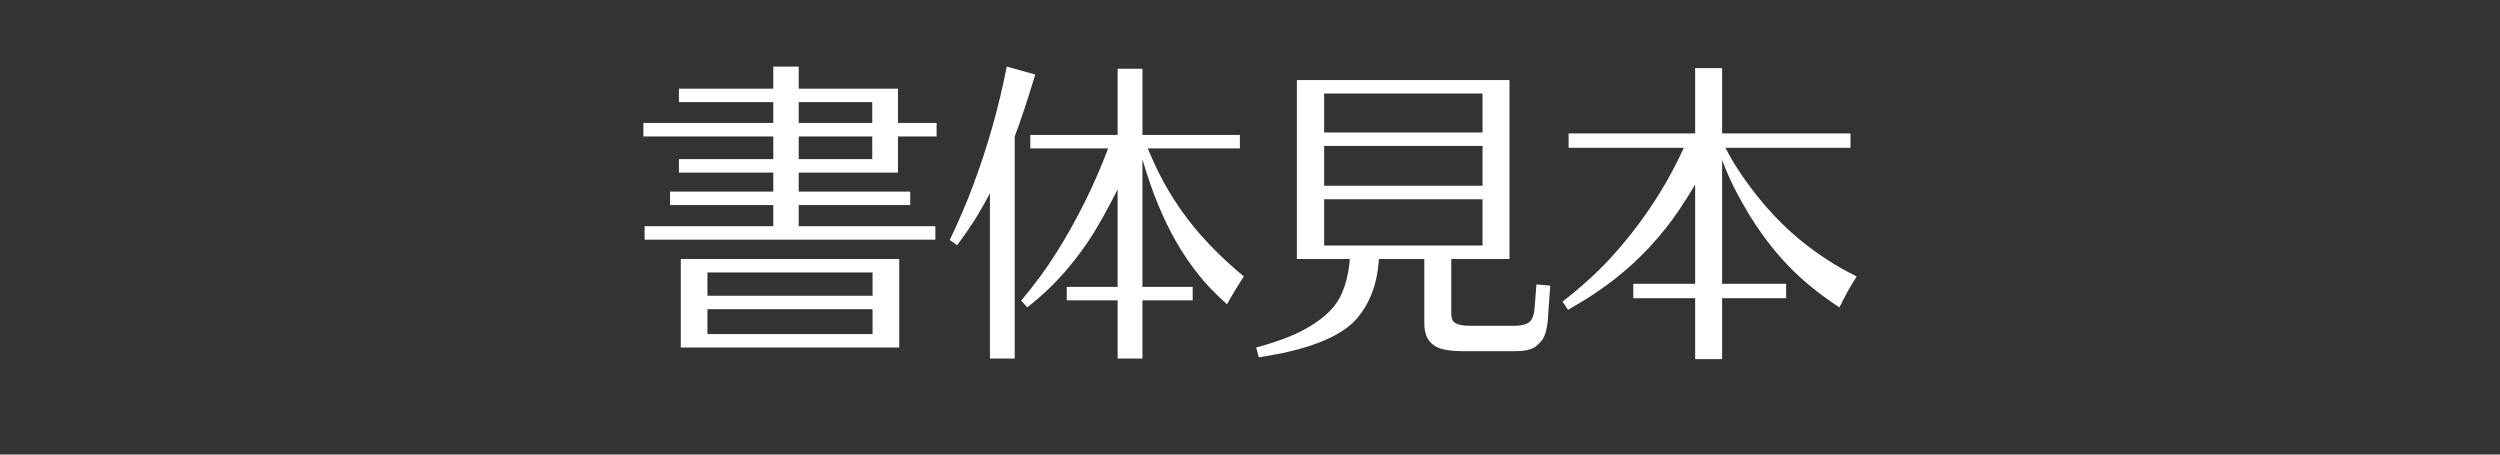
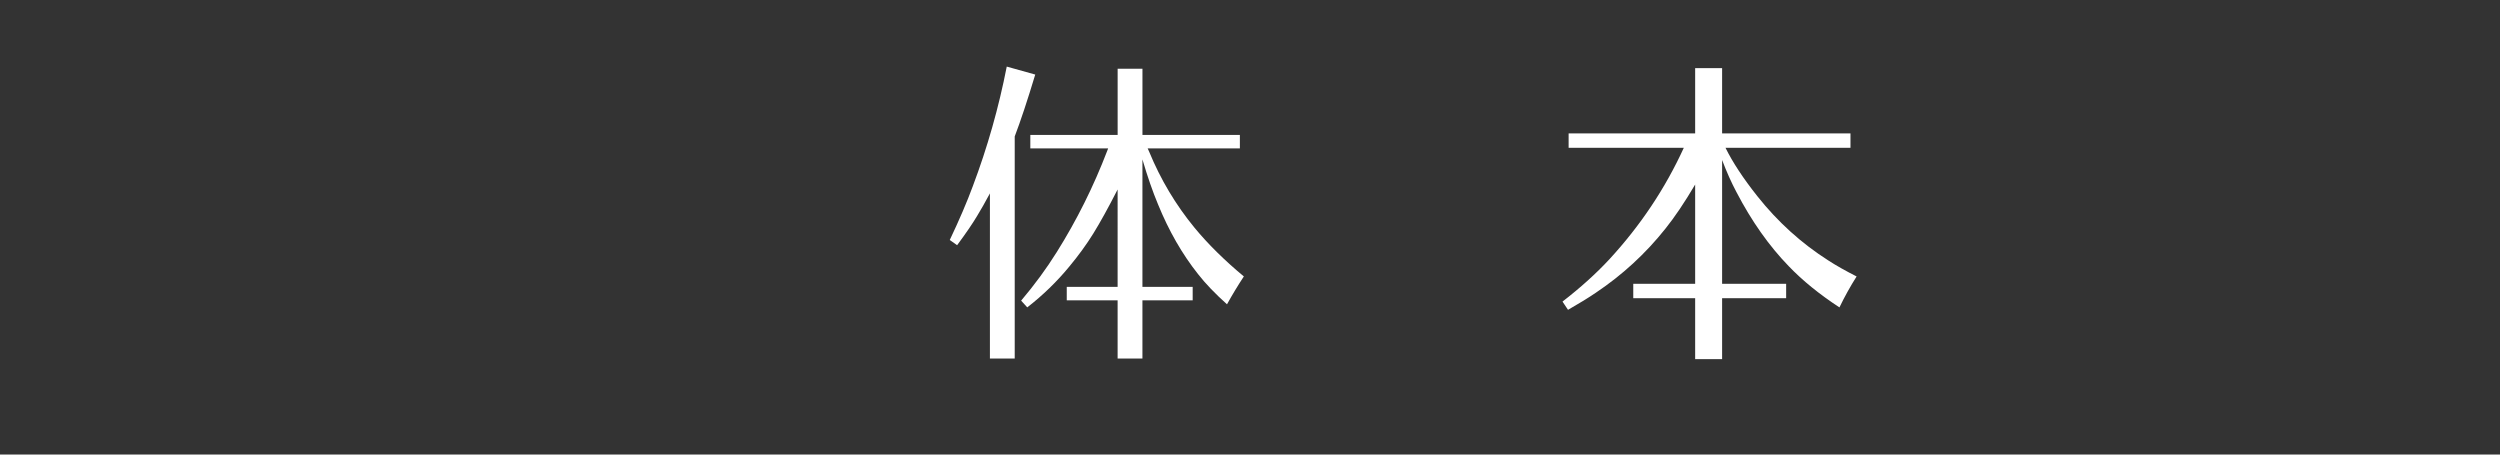
<svg xmlns="http://www.w3.org/2000/svg" version="1.1" id="レイヤー_1" x="0px" y="0px" width="275px" height="50px" viewBox="0 0 275 50" enable-background="new 0 0 275 50" xml:space="preserve">
  <rect x="0" y="0" width="275" height="50" fill="#333333" stroke="none" />
  <g id="レイヤー_1_1_" display="none">
    <g display="inline">
-       <path fill="#FFFFFF" d="M30.6,8.1c1.9,0,3.1,1.1,3.1,3c0,1.8-0.9,5.1-2,7.8c-2.9,6.5-8.1,11.7-14.9,14.9    c-2.4,1.101-4.9,1.9-5.9,1.9c-0.9,0-1.5-0.601-1.5-1.3c0-0.4,0.1-0.7,0.4-1c0.4-0.301,0.6-0.4,2-0.801c5.5-1.5,10.5-4.8,14-9.2    c1.9-2.4,3.4-5.3,4.3-8.3c0.4-1.2,0.6-2.3,0.6-2.9c0-0.9-0.5-1.3-1.5-1.3H7.7C6.6,10.8,6,10.3,6,9.4c0-0.8,0.6-1.3,1.7-1.3H30.6z" />
-       <path fill="#FFFFFF" d="M52.7,22.5c-1.8,2.9-4,5.5-6.6,7.7c-1.4,1.2-2.9,2.3-4.3,3.2c-0.6,0.399-1,0.5-1.4,0.5    c-0.7,0-1.2-0.601-1.2-1.301c0-0.6,0.3-0.899,1.5-1.6c4.1-2.5,7.6-5.8,10.7-10.4h-11c-1,0-1.5-0.5-1.5-1.2c0-0.8,0.6-1.3,1.5-1.3    h12.2l-0.1-3.9c0-0.4,0-0.6,0-0.6c0-0.6,0.6-1.1,1.2-1.1c0.8,0,1.3,0.5,1.3,1.5l0.1,4.1h5.7c1,0,1.6,0.5,1.6,1.2    c0,0.8-0.6,1.3-1.6,1.3h-5.7l0.2,11.9v0.1v0.5c0.1,2.2-1,3.101-3.6,3.2h-1.5c-0.9,0-1.5-0.6-1.5-1.399    c0-0.801,0.6-1.301,1.5-1.301h1.5c0.8,0,1.1-0.399,1.1-1.199V32L52.7,22.5z" />
      <path fill="#FFFFFF" d="M95.5,13.9c0,0.9-1.1,3.5-2.6,6c-3.5,6-9.6,10.7-17,13.2C73.4,33.9,69.8,34.7,68.7,34.7    c-0.9,0-1.6-0.601-1.6-1.5c0-0.5,0.2-0.9,0.5-1.101c0.4-0.199,0.8-0.399,2.1-0.6c10.8-1.5,19.7-8.4,23-17.9    c0.3-0.7,0.8-1.1,1.4-1.1C95,12.5,95.5,13.1,95.5,13.9z M74.6,9.9c2.6,1.7,3,2.1,3,2.9c0,0.8-0.6,1.5-1.3,1.5    c-0.5,0-0.9-0.2-1.7-0.8c-2.3-1.7-4.1-2.8-5.7-3.7c-1.3-0.7-1.5-0.9-1.5-1.5C67.5,7.5,68,7,68.9,7S71.4,7.9,74.6,9.9z" />
-       <path fill="#FFFFFF" d="M108.9,14.7c3.6,1.4,6.8,3,10.1,4.9c2.4,1.4,4.2,2.7,5,3.5c0.4,0.3,0.5,0.7,0.5,1.1c0,0.9-0.6,1.5-1.5,1.5    c-0.6,0-0.8-0.101-2.2-1.2c-3.8-3-7.7-5.2-11.9-7v17.2c0,1.1-0.5,1.7-1.4,1.7s-1.4-0.601-1.4-1.7V6.8c0-1.1,0.5-1.7,1.4-1.7    s1.4,0.6,1.4,1.7V14.7z" />
      <path fill="#FFFFFF" d="M151.9,26.4c-11.7,0-13.7-0.5-16.4-3.5c-2.6,2-5.1,3.5-5.7,3.5c-0.6,0-1.1-0.601-1.1-1.3    c0-0.7,0.2-0.9,2.2-1.8c1-0.5,2-1,3.2-1.7v-5c0-1-0.3-1.2-1.2-1.3h-3c-0.9,0-1.4-0.4-1.4-1.1c0-0.7,0.5-1.1,1.4-1.1h3.8    c1.9-0.1,2.9,0.9,2.8,2.8V21c0.7,1,1.7,1.8,3,2.4s2.7,0.8,5.4,0.9c1,0,4.3,0.1,5.3,0.1l9.3-0.1c0.6,0,1.1,0,1.3,0    c0.8,0,1.2,0.4,1.2,1.1c0,0.8-0.7,1.2-2.1,1.2h-1.2h-3.8v2h5.3c0.899,0,1.3,0.4,1.3,1.101s-0.5,1.1-1.3,1.1h-5.3V34.4    C155,36.6,153.8,37.8,151.6,37.7H148.7c-1,0-1.5-0.4-1.5-1.2s0.5-1.2,1.5-1.2h2.399c1.101,0,1.4-0.399,1.5-1.5v-3.1H129.7    c-0.8,0-1.3-0.4-1.3-1.101c0-0.699,0.5-1.1,1.3-1.1H152.6v-2h-0.5L151.9,26.4L151.9,26.4z M136.1,7.1c0.5,0.4,0.8,0.8,0.8,1.2    c0,0.6-0.5,1.2-1.2,1.2c-0.3,0-0.7-0.2-1.3-0.7c-0.5-0.4-1.7-1.3-2.9-2c-0.6-0.4-0.9-0.7-0.9-1.1c0-0.6,0.6-1.1,1.2-1.1    C132.4,4.6,132.4,4.6,136.1,7.1z M139.9,33c1,1.1,1.399,1.7,1.399,2.2c0,0.7-0.6,1.2-1.2,1.2c-0.699,0-0.899-0.101-2.5-2.301    c-0.3-0.399-0.6-0.699-0.8-0.899c-0.4-0.4-0.5-0.7-0.5-0.9c0-0.6,0.6-1,1.3-1C138.2,31.3,138.5,31.5,139.9,33z M147.7,10.5    c0.1-0.6,0.2-0.9,0.3-1.3c0-0.2,0-0.2,0.1-0.4H138.9c-0.7,0-1.101-0.4-1.101-1c0-0.6,0.4-1,1.101-1h5.5L143.3,5.2    c-0.2-0.3-0.3-0.5-0.3-0.7c0-0.5,0.5-0.9,1.1-0.9c0.601,0,1,0.4,1.601,1.5c0.1,0.2,0.399,0.6,0.8,1.3c0.1,0.1,0.2,0.2,0.3,0.4    h5.101c0.1-0.1,0.1-0.2,0.199-0.3c0.101-0.1,0.2-0.2,1.2-2.1c0.4-0.7,0.7-0.9,1.4-0.9s1.2,0.4,1.2,0.8c0,0.4-0.4,1.1-1.5,2.4    h6.199c0.7,0,1.101,0.4,1.101,1c0,0.6-0.4,1-1.101,1h-10.1l-0.1,0.2L150.3,9.2l-0.399,1.2h6.899c1.9-0.1,2.8,0.9,2.7,2.8v6.6    c0.1,1.9-0.9,2.8-2.7,2.7H143c-1.9,0.1-2.9-0.9-2.8-2.7v-6.6c-0.101-1.9,0.899-2.9,2.8-2.8L147.7,10.5L147.7,10.5z M157.4,13.4    c0-0.9-0.301-1.1-1.101-1.2h-12.6c-0.9,0-1.101,0.3-1.101,1.2V14h14.9L157.4,13.4L157.4,13.4z M142.5,15.7v1.7h14.9v-1.7H142.5z     M142.5,19v0.6c0,0.9,0.3,1.1,1.1,1.2H156.2c0.899,0,1.1-0.3,1.1-1.2V19H142.5z" />
      <path fill="#FFFFFF" d="M179.3,4.9c2.3-0.1,3.3,1.1,3.2,3.7c0.1,5.8,1.9,11.5,5.2,16.4c2.5,3.6,5.5,6.6,8.5,8.5    c1,0.6,1.3,1.1,1.3,1.7c0,0.8-0.7,1.5-1.3,1.5c-1.5,0-6.101-3.9-9.101-7.7c-2.899-3.6-5-7.9-6.3-12.7c-1.7,4.9-4.1,9.4-6.899,12.8    c-1.801,2.2-3.5,3.9-6.7,6.4c-1.101,0.9-1.9,1.3-2.4,1.3c-0.7,0-1.3-0.7-1.3-1.399c0-0.601,0.3-1,1.2-1.601    C169.1,30.9,172.2,27.4,175.6,21.6c1.801-3.2,3-6.1,4.301-10c-0.101-0.8-0.101-1.3-0.101-2.1c0-1.5-0.3-1.8-1.5-1.8H173    c-1.1,0-1.7-0.5-1.7-1.4c0-0.9,0.601-1.4,1.7-1.4H179.3z" />
      <path fill="#FFFFFF" d="M231.7,24.5c0.8,0,1.3,0.4,1.3,1.1c0,0.7-0.5,1.101-1.3,1.101H229v2.2c0.1,1.899-1,2.899-2.9,2.8H217v2.6    c0.1,2.3-1.2,3.5-3.5,3.4h-2.6c-0.9,0-1.4-0.4-1.4-1.2s0.5-1.2,1.4-1.2h2.1c1.1,0,1.5-0.399,1.5-1.5v-2.1h-11.7    c-0.8,0-1.2-0.4-1.2-1c0-0.601,0.4-1,1.2-1h11.7v-3h-14.2c-0.8,0-1.3-0.4-1.3-1.101c0-0.7,0.5-1.1,1.3-1.1h14.2v-2.7h-11.6    c-0.801,0-1.2-0.4-1.2-1c0-0.6,0.5-1,1.2-1h11.6v-2.2h-8.9c-1.899,0.1-2.8-0.8-2.8-2.6v-1.7c0-1.8,1-2.7,2.8-2.6h8.9V8.6h-14.1    c-0.9,0-1.301-0.4-1.301-1.1s0.5-1.1,1.301-1.1h14.1V4.8c0-0.7,0.5-1.2,1.3-1.2s1.2,0.5,1.2,1.2v1.5h14.7c0.8,0,1.3,0.4,1.3,1.1    c0,0.7-0.5,1.1-1.3,1.1H217v2.1h8.9c1.899-0.1,2.8,0.8,2.8,2.6v1.7c0,1.8-1,2.7-2.8,2.6H217v2.2h9.1c1.9-0.1,3,1,2.9,2.8v1.9h2.7    V24.5z M214.4,12.6h-8c-0.801,0-1.101,0.3-1.101,1.1v0.8c0,0.8,0.3,1.1,1.101,1.1h8V12.6z M217,15.6h8.1    c0.801,0,1.101-0.3,1.101-1.1v-0.8c0-0.8-0.3-1.1-1.101-1.1H217V15.6z M226.5,23c0-0.9-0.3-1.2-1.2-1.2H217v2.7h9.5V23z M217,26.6    v3h8.3c0.9,0,1.2-0.3,1.2-1.199v-1.7L217,26.6L217,26.6z" />
      <path fill="#FFFFFF" d="M241.1,36.2c0,1-0.399,1.5-1.199,1.5c-0.801,0-1.2-0.5-1.2-1.5V17.3c-2,4.8-2.4,5.6-3.2,5.6    c-0.6,0-1.1-0.6-1.1-1.2c0-0.4,0.1-0.7,0.6-1.5c2-3.5,4.5-10.6,5.4-15c0.199-0.6,0.199-0.9,0.399-1.1c0.2-0.3,0.601-0.5,1-0.5    c0.7,0,1.2,0.5,1.2,1.1c0,0.4-0.6,2.4-1.9,6.3V36.2z M253.6,13c1,0,1.2,0,1.7,0.3c0.601,0.4,1,1.1,1,1.8c0,1.3-0.7,4.8-1.6,7.4    c-1.5,4.7-3.601,8.2-6.5,11.1c-0.8,0.7-1.9,1.7-2.8,2.301c-0.9,0.6-1.4,0.899-1.9,0.899c-0.6,0-1.2-0.6-1.2-1.3s0.101-0.7,1.7-1.8    c2.7-1.8,5.1-4.5,6.8-7.8c-0.899-0.9-1.5-1.3-2-1.601c-1.3-0.8-1.899-1.4-1.899-1.9c0-0.6,0.5-1.1,1.1-1.1c0.5,0,1.7,0.8,3.8,2.5    c1-2.4,1.9-6.2,1.9-7.3c0-0.7-0.4-1.1-1.2-1.1h-4c-0.8,2.6-1.7,5-2.8,7c-1,1.8-1.601,2.4-2.2,2.4s-1.1-0.5-1.1-1.1    c0-0.3,0.1-0.6,0.5-1.1c2.1-2.7,4.3-9.2,5.1-15h-3c-0.8,0-1.3-0.5-1.3-1.2c0-0.7,0.5-1.2,1.3-1.2h10.9c1,0,1.5,0.4,1.5,1.2    c0,0.8-0.5,1.2-1.5,1.2H250.3c-0.3,1.9-0.7,3.9-1.1,5.4H253.6z M258.1,8.4c0-0.9,0.4-1.4,1.2-1.4c0.7,0,1.2,0.5,1.2,1.4v20.1    c0,0.9-0.4,1.4-1.2,1.4c-0.7,0-1.2-0.5-1.2-1.4V8.4z M262.8,34.7c1.2,0,1.7-0.5,1.7-1.7V5.6c0-0.9,0.4-1.4,1.2-1.4    c0.7,0,1.2,0.5,1.2,1.4v27.9c0.1,2.3-1.101,3.6-3.4,3.7h-2.3c-0.9,0-1.5-0.5-1.5-1.3c0-0.7,0.5-1.2,1.3-1.2H262.8z" />
    </g>
  </g>
  <g id="レイヤー" display="none">
    <g display="inline">
      <path fill="#FFFFFF" d="M23.2,32.4c1.4-2.7,1.9-5,2-8.7l2.2,0.1c-0.3,4.7-0.9,7-2.3,10.101L23.2,32.4z M29.8,21.4    c-0.6,0.1-1.3,0.1-2.8,0.3c-1.7,0.1-2.1,0.2-3.2,0.3l-0.5-2.5c0.8,0,1.3-0.1,1.6-0.1l1.1-0.1l1.2-0.1l0.1-0.1    c0.5-0.6,0.9-1.2,1.4-1.8c0.3-0.4,0.6-0.8,1-1.4c-2.5-2.1-4.1-3.3-6.2-4.6l1.1-1.8c1,0.6,1.4,0.8,1.9,1.2c1.5-2.3,2.4-4.1,3.7-7    l2.4,1.1c-1.7,3-2.5,4.3-4.5,6.9L28,11.8c0.2,0.2,0.3,0.2,0.5,0.4l2,1.6c0,0,0.2,0.1,0.4,0.4c1.7-2.6,2.6-4.1,3.7-6.2l2.1,1.3    c-1.8,3-5.2,7.8-7.1,10l1.9-0.1l1.9-0.1c0.7,0,1.3-0.1,1.9-0.1c-0.2-0.7-0.5-1.3-1.1-2.6l1.9-0.6c1.5,3,1.9,4.2,2.6,6.1l-2.2,0.6    c-0.3-0.9-0.3-0.9-0.5-1.6v-0.1l-0.9,0.1c-1.4,0.2-1.7,0.2-3,0.4v16.2h-2.4V21.4H29.8z M36.4,23.6c0.9,2.3,1.2,3.8,1.9,8L36,32    c-0.5-3.3-0.9-5.3-1.6-8L36.4,23.6z M57.2,33.9V36.3H36.4V33.9h4.1v-28h13.8v28H57.2z M51.7,8.2h-8.9v6.5h8.9V8.2z M42.9,17v6.9    h8.9V17H42.9z M42.9,26.1V33.9h8.9V26.1H42.9z" />
      <path fill="#FFFFFF" d="M88.9,36.5c-4.7,0-9.4,0-11.9-0.1c-4.5-0.101-6.1-0.301-7.7-0.9c-1.5-0.6-2.6-1.3-3.8-2.7    c-1.5,1.101-2.8,1.9-5.1,3.3l-0.2,0.2c-0.1,0-0.2,0.101-0.5,0.2l-1.1-2.8c1.5-0.5,2.4-1,5.4-2.4V20h-5.1v-2.4h7.6v13.1    c0.6,0.8,1.8,1.8,2.7,2.3c1.3,0.7,2.6,0.9,5.7,1c1.2,0,3.4,0.1,4.7,0.1c3.5,0,11-0.1,13.1-0.199c-0.2,1-0.4,1.6-0.6,2.699    L88.9,36.5L88.9,36.5z M61.7,4.8c1.9,0.7,3.2,1.3,6,3l-1.4,2.3c-2-1.3-3.3-2.1-5.9-3.4L61.7,4.8z M82.6,4.9    c0.1,5.6,0.2,7.3,1.2,11.2c1.3,4.9,4.5,9.2,8.8,12c-0.6,0.9-1,1.5-1.6,2.5c-5.4-4-8.3-8.8-9.6-15.399    c-2.2,7.5-5.7,12.3-11.2,15.399C70,30.4,69.9,30.2,69.9,30.2c-0.7-1.101-1.2-1.7-1.3-1.8c3.8-1.801,6.7-4.9,8.9-9.2    c1.7-3.6,2.2-5.2,3-9.6c-0.1-0.4-0.1-0.9-0.2-2.1h-6.9V4.9H82.6z" />
      <path fill="#FFFFFF" d="M113.6,7c-0.1,0.3-0.2,0.7-0.4,1l-0.1,0.2c-2.1,6.1-2.3,6.8-3.6,9.8c3.6,0.2,6.4,0.8,11.1,2.1    c0.4-2.3,0.5-4,0.5-4.5l2.6,0.5c-0.1,0.6-0.1,1-0.1,1.1l-0.2,2.3c-0.1,0.5-0.1,1-0.2,1.6c2.3,0.9,2.9,1.2,4.3,2l-1.1,2.3    c-1-0.6-1.7-0.9-3.6-1.7c-1.5,6.399-4.3,10-10.4,13.1c-0.8-1-1.4-1.7-1.8-2.1c2.9-1.3,5.1-3,6.9-5.3c1.5-2,1.8-2.9,2.8-6.601    c-4.2-1.4-7.3-2.1-11.7-2.3c-0.6,1.3-1.2,2.4-1.4,2.9c-2.1,4.5-4.3,7.8-5.7,8.6c-0.7,0.4-1.3,0.6-2,0.6    c-2.4,0-4.2-2.199-4.2-5.199c0-3.3,2.3-6.4,5.8-8c1.5-0.6,3-1,6-1.3c1.5-3.6,2.4-6.1,3.4-9.5h-10.2V5.8h12L113.6,7z M106,20.3    c-2.9,0.4-4.3,0.9-5.9,2.1c-1.6,1.2-2.5,2.9-2.5,4.8c0,1.6,0.7,2.6,1.8,2.6c0.3,0,0.6-0.1,1-0.399c1-0.601,2.9-3.7,4.4-6.9    c0.4-0.8,0.5-1,0.9-1.8L106,20.3z" />
      <path fill="#FFFFFF" d="M131.8,10.8V8.1h27.3c-0.699,8.3-3.199,14.2-7.899,19.2c-4.101,4.3-9.101,7.101-14.9,8.4    c-0.5-0.8-0.8-1.4-1.5-2.4c6-1.399,11-4.3,14.9-8.5c3.5-3.9,5.3-8,6.1-13.9L131.8,10.8L131.8,10.8z" />
      <path fill="#FFFFFF" d="M178.8,22.4c-2.6,4.4-7.7,9.3-12.2,11.7c-0.5-0.6-0.6-0.8-1.6-2.1c5.1-2.6,9.8-7,12.4-11.4h-11.9v-2.5    h13.2l-0.101-5.4h2.601l0.1,5.4h6.8v2.5h-6.8l0.2,12.4v0.7c0,2.1-1.1,2.7-4.4,2.7H176c-0.3-1-0.5-1.601-0.9-2.801    c2.7,0,2.7,0,3-0.1c0.5-0.1,0.801-0.4,0.801-0.8v-0.2v-0.3L178.8,22.4z" />
      <path fill="#FFFFFF" d="M222.4,13.9C220.2,21,215.3,26.8,208.3,30.7C204.4,32.8,200.4,34.1,194.9,34.9L194,32    c6.3-0.8,9.7-1.9,13.4-4.3c7.1-4.5,10.3-8.5,12.5-15.3L222.4,13.9z M195.8,7c3,1.4,6.8,3.8,8.9,5.4l-1.9,2.2    c-3.3-2.5-5.5-3.9-8.7-5.6L195.8,7z" />
      <path fill="#FFFFFF" d="M234.4,15.6c4.6,1.9,8.899,4.3,13.399,7.8l-2,2.3c-4.7-3.8-9-6.4-13.1-8.1V36h-2.8V5.4h2.8v9.5L234.4,15.6    z" />
    </g>
  </g>
  <g>
-     <path fill="#FFFFFF" d="M85.063,15.008H70.773v-1.483h14.289v-2.292h-10.38V9.751h10.38V7.325h2.797v2.426h10.919v3.774h4.247   v1.483h-4.247v3.977H87.859v2.089h12.267v1.483H87.859v2.325h15.031v1.483H70.908v-1.483h14.154v-2.325H73.706v-1.483h11.357   v-2.089h-10.38v-1.483h10.38V15.008z M74.885,28.488h24.028v9.739H74.885V28.488z M77.817,32.532h18.165v-2.562H77.817V32.532z    M77.817,34.015v2.73h18.165v-2.73H77.817z M87.859,13.525h8.088v-2.292h-8.088V13.525z M87.859,15.008v2.494h8.088v-2.494H87.859z   " />
    <path fill="#FFFFFF" d="M108.889,21.276c-0.517,0.966-0.989,1.798-1.416,2.494c-0.495,0.832-1.225,1.899-2.19,3.202l-0.809-0.573   c1.056-2.224,1.898-4.189,2.528-5.897c1.618-4.291,2.864-8.683,3.741-13.177l3.134,0.876c-0.854,2.831-1.606,5.1-2.258,6.808V39.44   h-2.729V21.276z M122.941,20.838c-1.034,2.022-1.927,3.64-2.679,4.853c-0.753,1.213-1.634,2.426-2.646,3.64   c-1.348,1.64-2.887,3.134-4.617,4.481l-0.674-0.741c1.482-1.752,2.785-3.526,3.909-5.324c2.201-3.505,4.055-7.223,5.561-11.155   c0.044-0.089,0.078-0.179,0.101-0.27h-8.56V14.84h9.604V7.561h2.73v7.279h10.716v1.482h-10.144l0.168,0.371   c1.258,3.056,2.92,5.841,4.988,8.357c1.483,1.798,3.291,3.584,5.426,5.358c-0.652,0.989-1.27,2.011-1.854,3.066   c-1.303-1.168-2.359-2.269-3.168-3.303c-1.752-2.201-3.224-4.762-4.415-7.683c-0.584-1.393-1.158-3.044-1.719-4.954v14.019h5.527   v1.483h-5.527v6.402h-2.73v-6.402h-5.594v-1.483h5.594V20.838z" />
-     <path fill="#FFFFFF" d="M159.641,28.488v6.1c0.022,0.427,0.123,0.708,0.304,0.843c0.337,0.27,0.888,0.404,1.651,0.404h5.156   c0.696-0.022,1.201-0.169,1.517-0.438c0.314-0.314,0.493-0.819,0.539-1.517l0.202-2.595l1.517,0.135l-0.27,3.809   c-0.113,1.146-0.36,1.921-0.741,2.325c-0.248,0.27-0.461,0.472-0.641,0.606c-0.472,0.314-1.225,0.472-2.258,0.472h-5.864   c-1.304-0.022-2.235-0.191-2.797-0.506c-0.854-0.472-1.28-1.313-1.28-2.527v-7.11h-4.988c-0.022,0.157-0.045,0.382-0.066,0.674   c-0.226,2.292-0.99,4.225-2.293,5.797c-1.414,1.685-4.1,2.965-8.054,3.842c-0.651,0.135-1.584,0.303-2.797,0.505l-0.304-1.078   c2.225-0.606,3.977-1.259,5.258-1.955c1.887-1.011,3.189-2.167,3.908-3.471c0.629-1.19,1.012-2.629,1.146-4.313h-5.83V8.807h23.388   v19.681H159.641z M145.655,14.57h17.423v-4.28h-17.423V14.57z M145.655,20.434h17.423v-4.381h-17.423V20.434z M145.655,27.006   h17.423v-5.089h-17.423V27.006z" />
    <path fill="#FFFFFF" d="M186.467,20.299c-1.169,1.978-2.259,3.595-3.27,4.853c-2.18,2.742-4.729,5.088-7.649,7.043   c-0.787,0.539-1.81,1.168-3.067,1.887l-0.606-0.909c1.977-1.528,3.695-3.078,5.156-4.651c3.415-3.707,6.145-7.795,8.189-12.267   h-12.672v-1.584h13.919V7.493h2.965v7.178h14.121v1.584h-13.75c0.786,1.596,1.954,3.37,3.505,5.325   c2.246,2.831,4.853,5.19,7.818,7.077c0.831,0.54,1.864,1.124,3.101,1.753c-0.697,1.101-1.326,2.235-1.888,3.403   c-2.202-1.438-4.066-2.954-5.594-4.549c-2.157-2.225-4.066-4.932-5.729-8.122c-0.562-1.056-1.09-2.235-1.584-3.539v13.615h7.044   v1.584h-7.044v6.706h-2.965v-6.706h-6.808v-1.584h6.808V20.299z" />
  </g>
</svg>